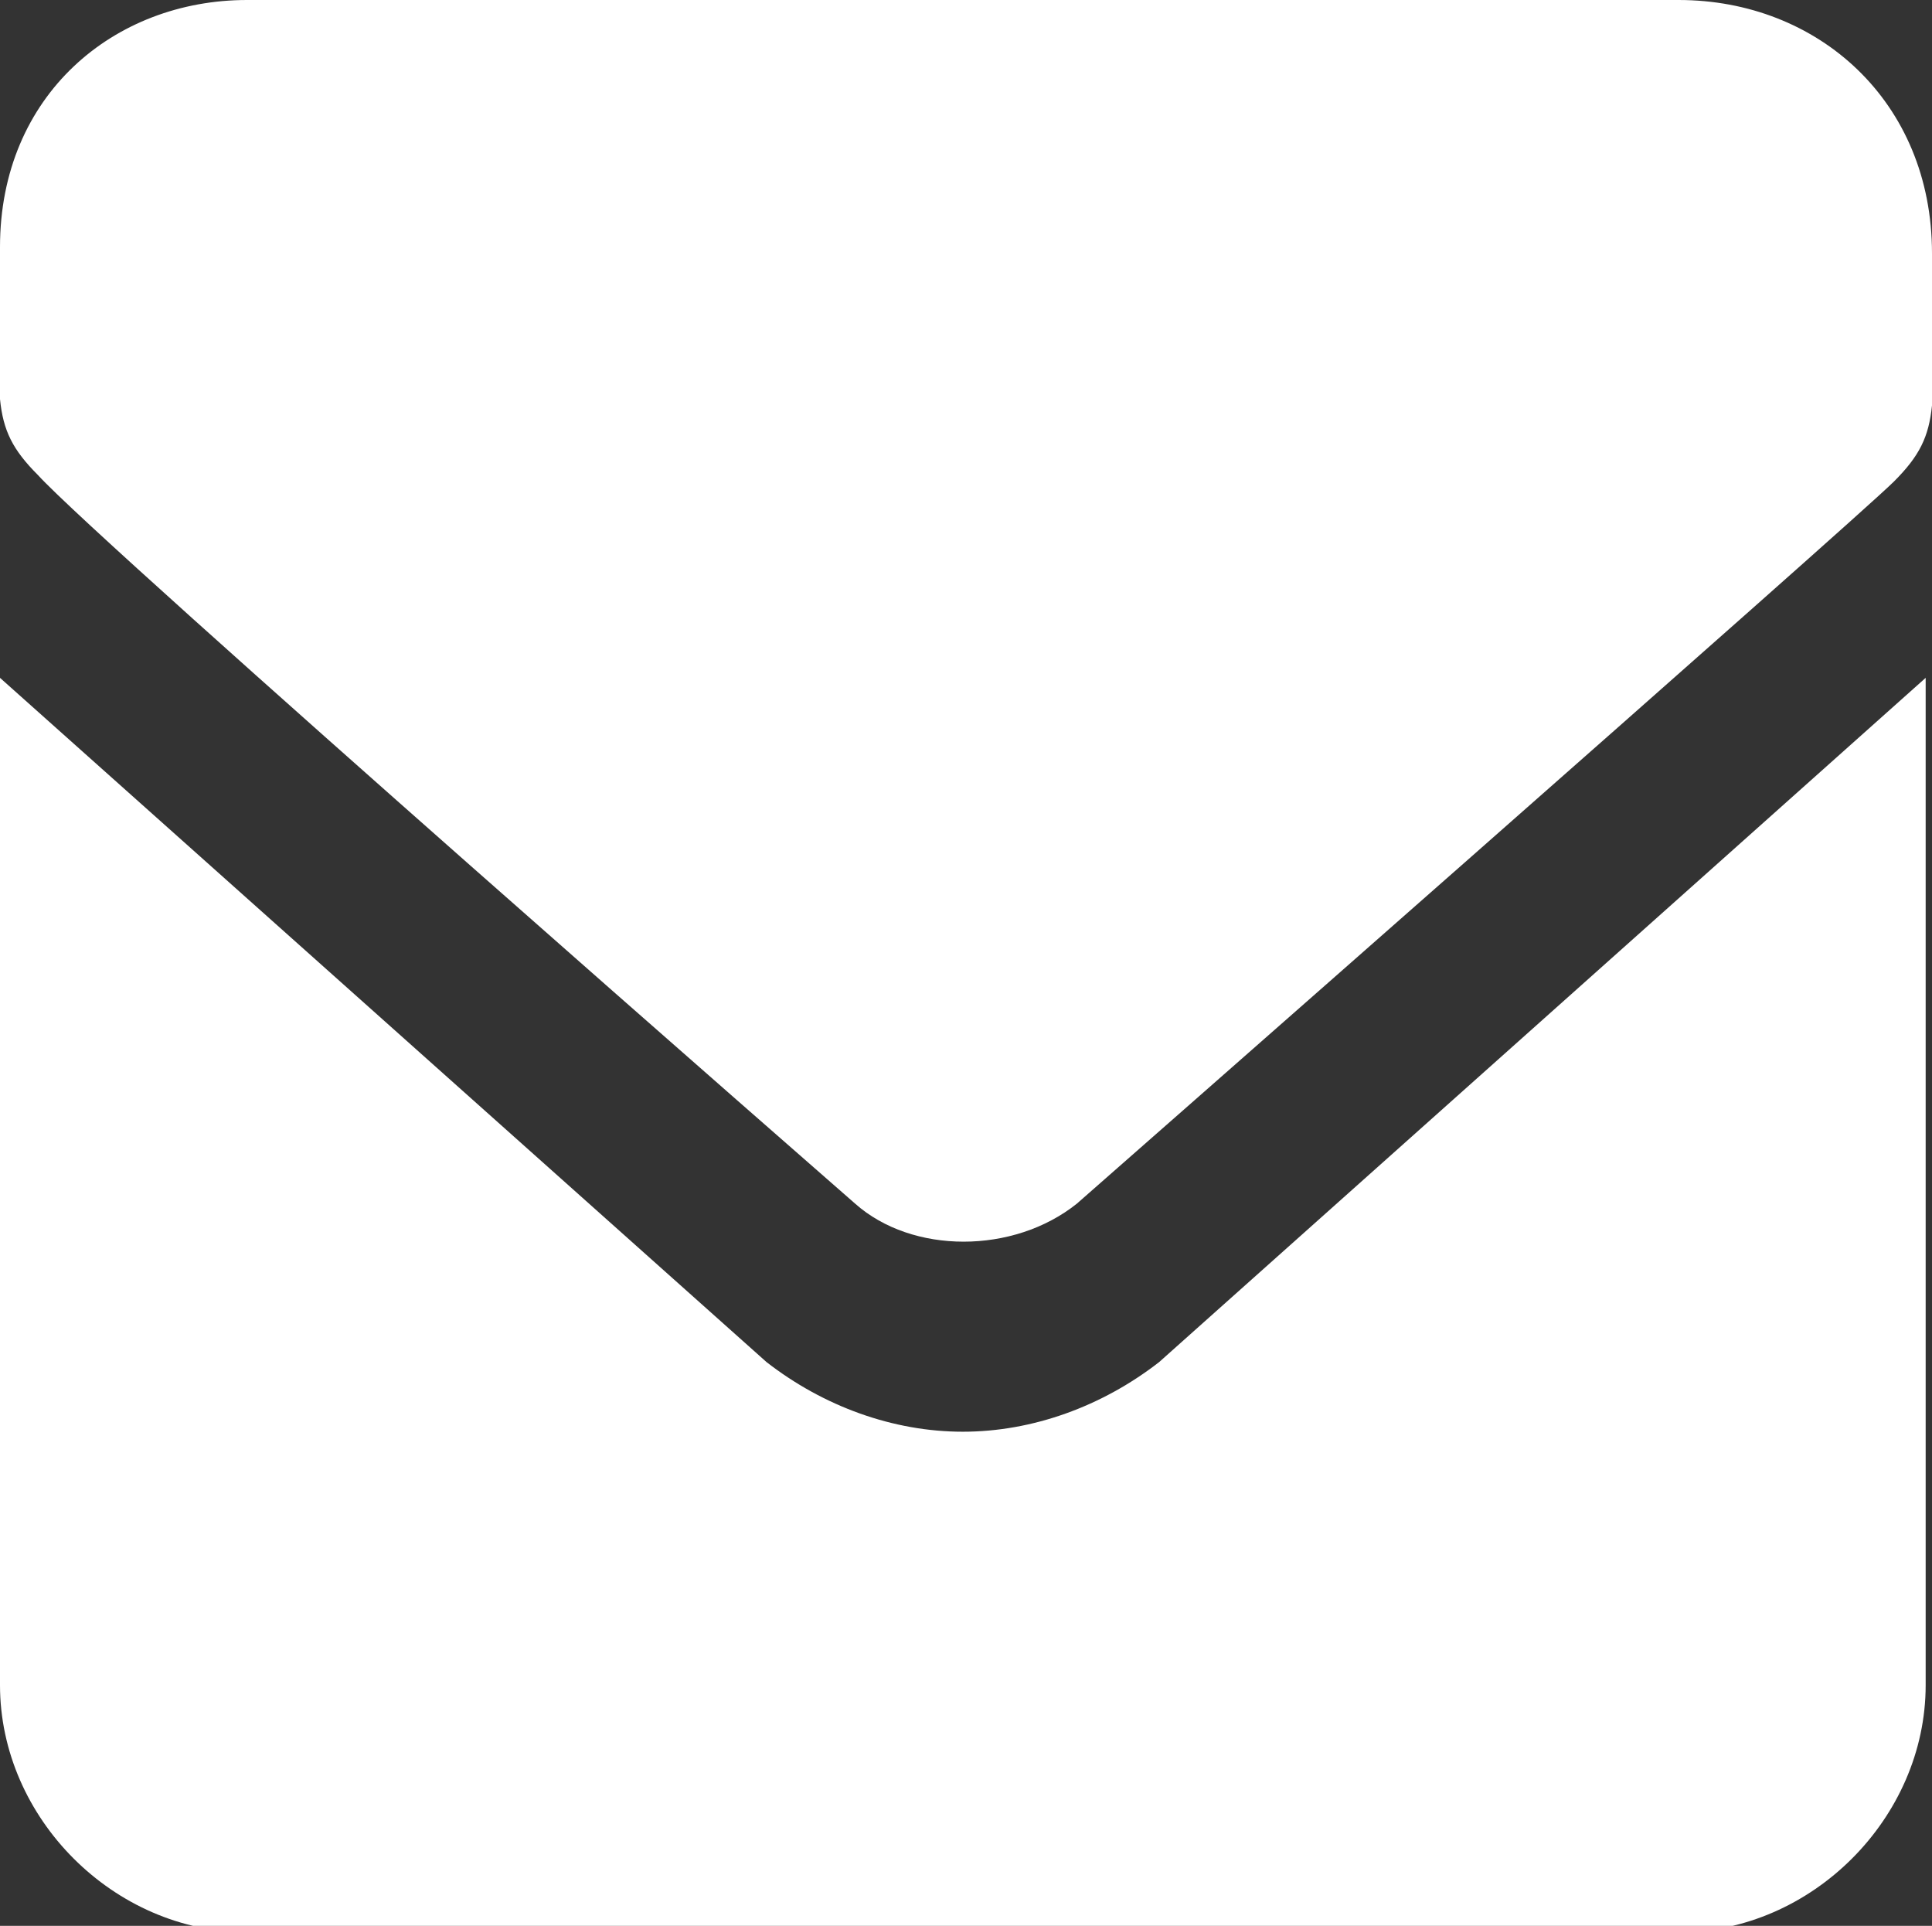
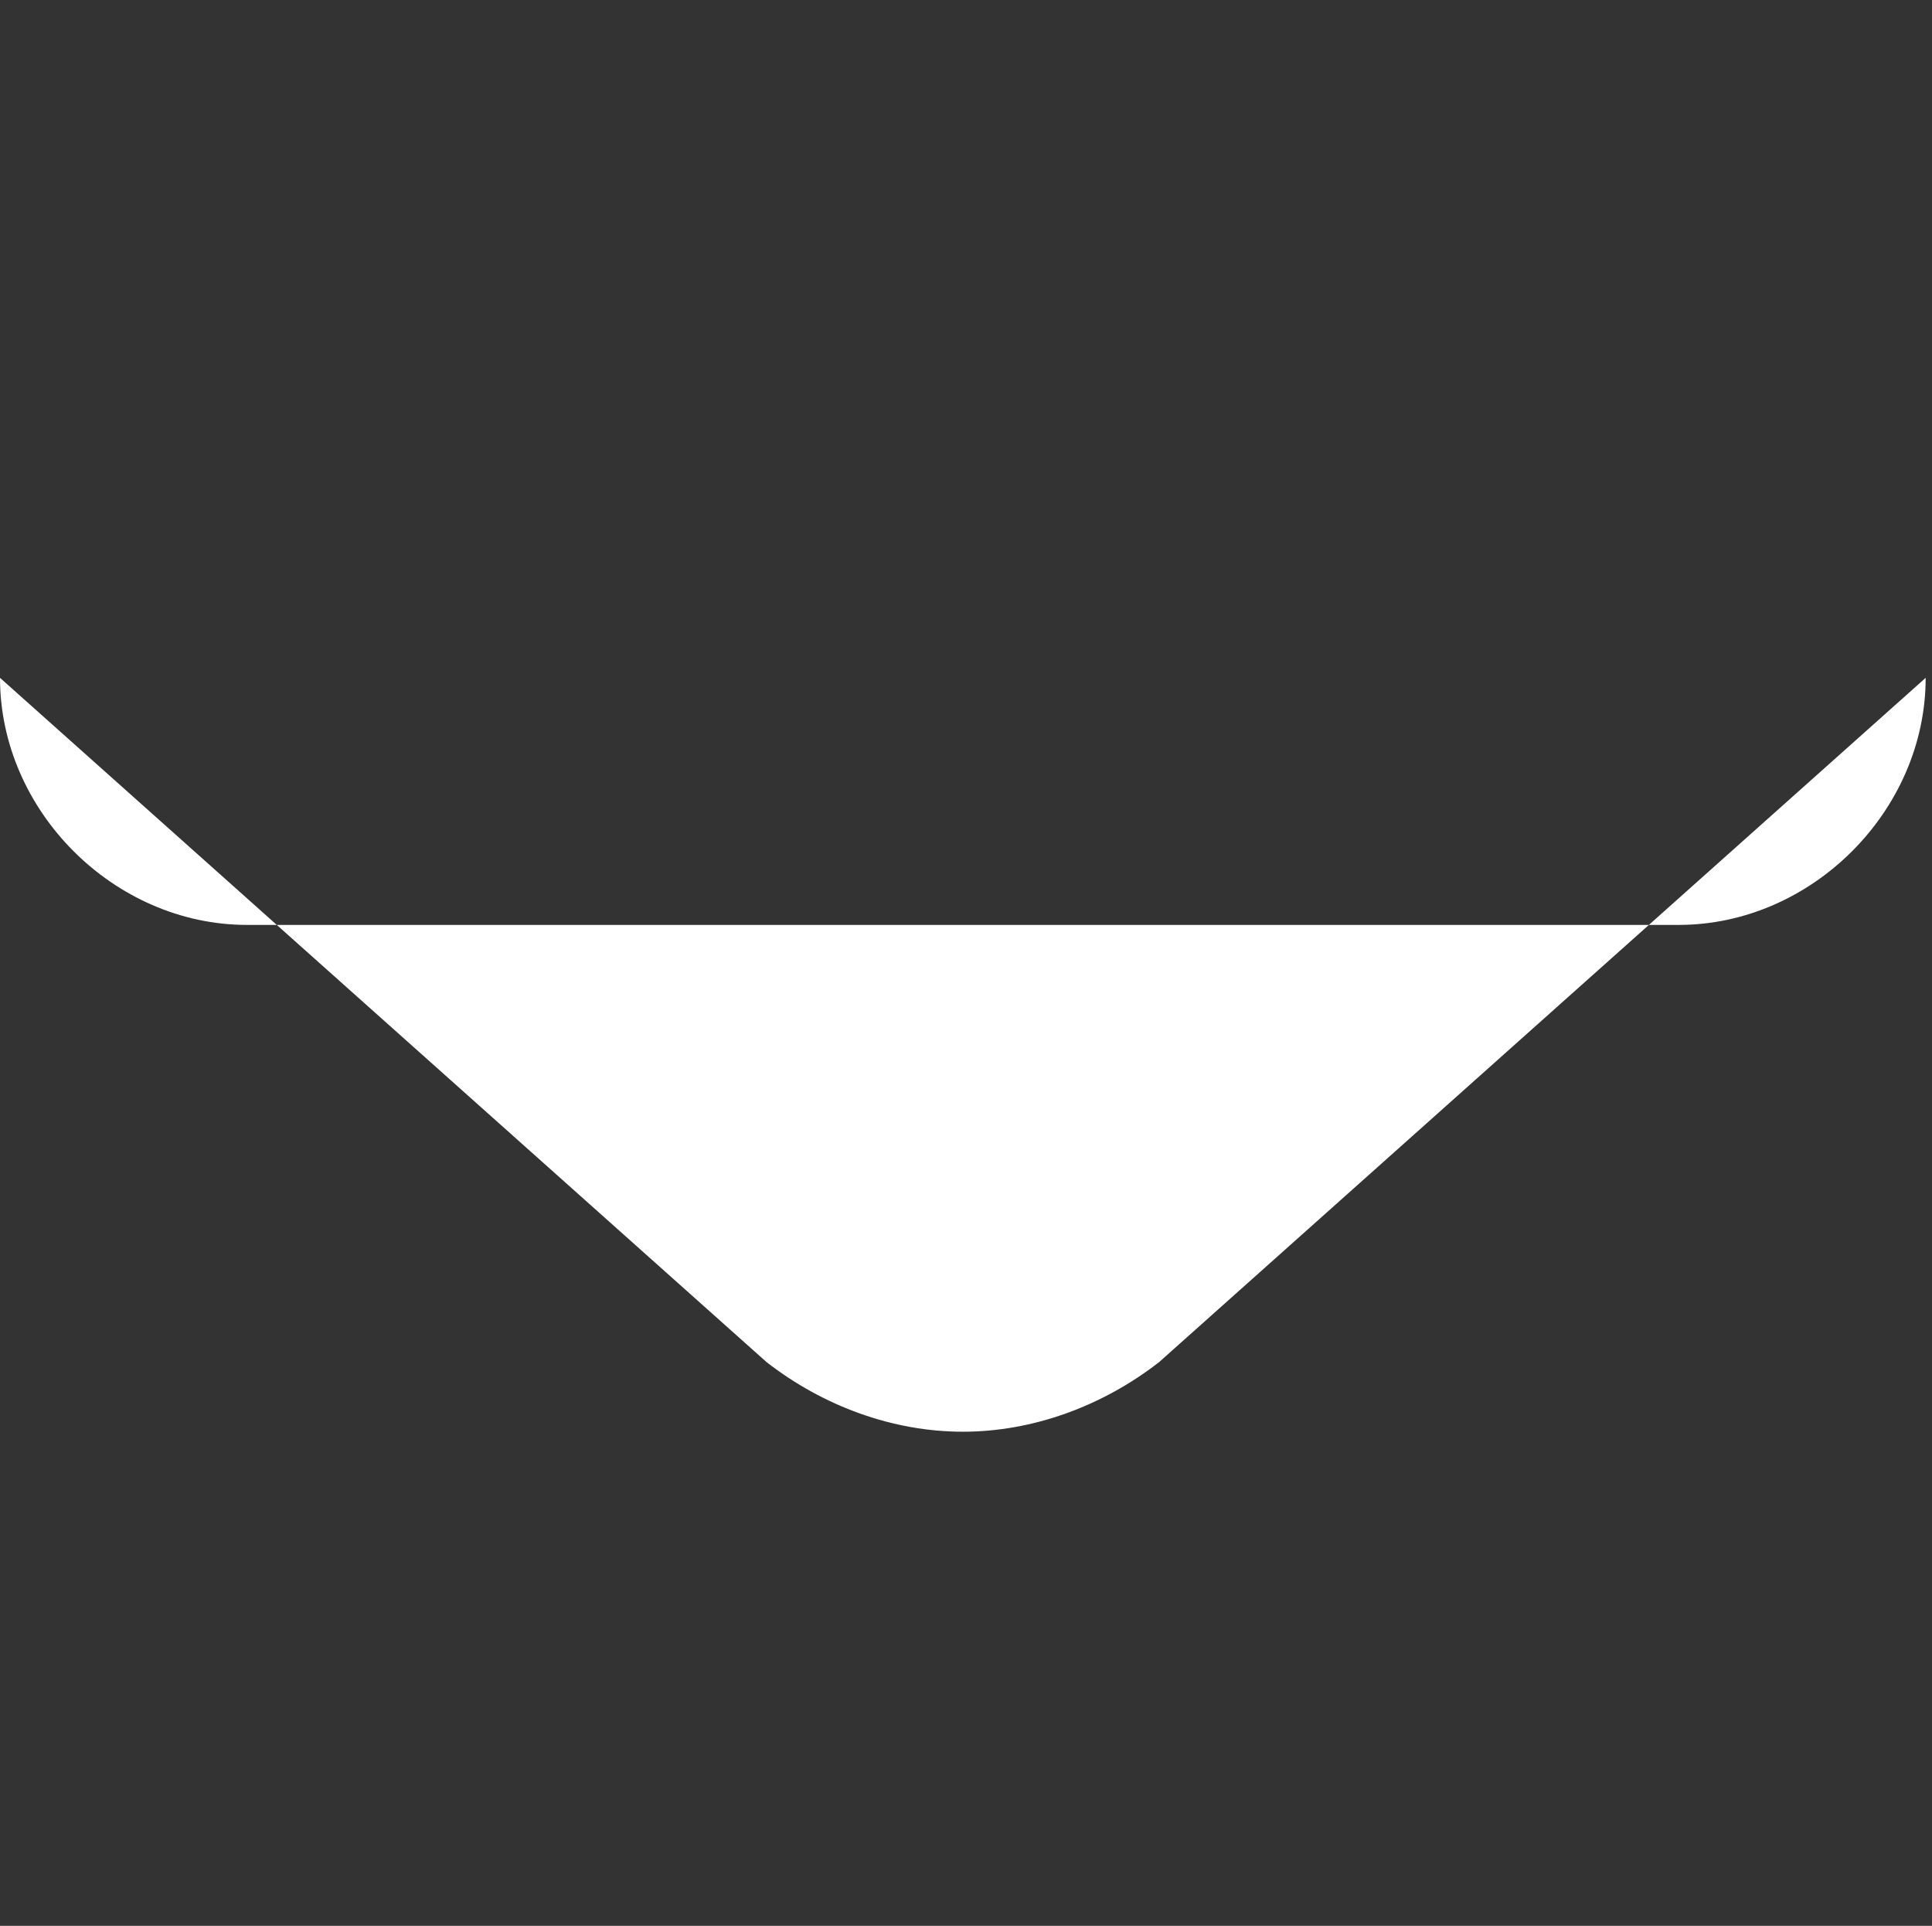
<svg xmlns="http://www.w3.org/2000/svg" version="1.1" id="Layer_1" x="0px" y="0px" viewBox="0 0 30.5 30.4" style="enable-background:new 0 0 30.5 30.4;" xml:space="preserve">
  <rect x="0" y="0" width="30.5" height="30.4" fill="#333333" stroke="none" />
  <style type="text/css">
	.st0{fill:#FFFFFF;}
</style>
  <g>
-     <path class="st0" d="M15.2,22.6c-1.1,0-2.2-0.4-3.1-1.1L0,10.7v15.9c0,2.1,1.8,3.9,3.9,3.9h22.6c2.1,0,3.9-1.8,3.9-3.9V10.7   L18.3,21.5C17.4,22.2,16.3,22.6,15.2,22.6z" />
-     <path class="st0" d="M13.5,19c0.9,0.8,2.5,0.8,3.5,0c0,0,12.3-10.8,12.9-11.4c0.8-0.8,0.6-1.2,0.6-3.6S28.7,0,26.5,0H3.9   C1.8,0,0,1.5,0,3.9s-0.2,2.8,0.6,3.6C1.6,8.6,13.5,19,13.5,19z" />
+     <path class="st0" d="M15.2,22.6c-1.1,0-2.2-0.4-3.1-1.1L0,10.7c0,2.1,1.8,3.9,3.9,3.9h22.6c2.1,0,3.9-1.8,3.9-3.9V10.7   L18.3,21.5C17.4,22.2,16.3,22.6,15.2,22.6z" />
  </g>
</svg>